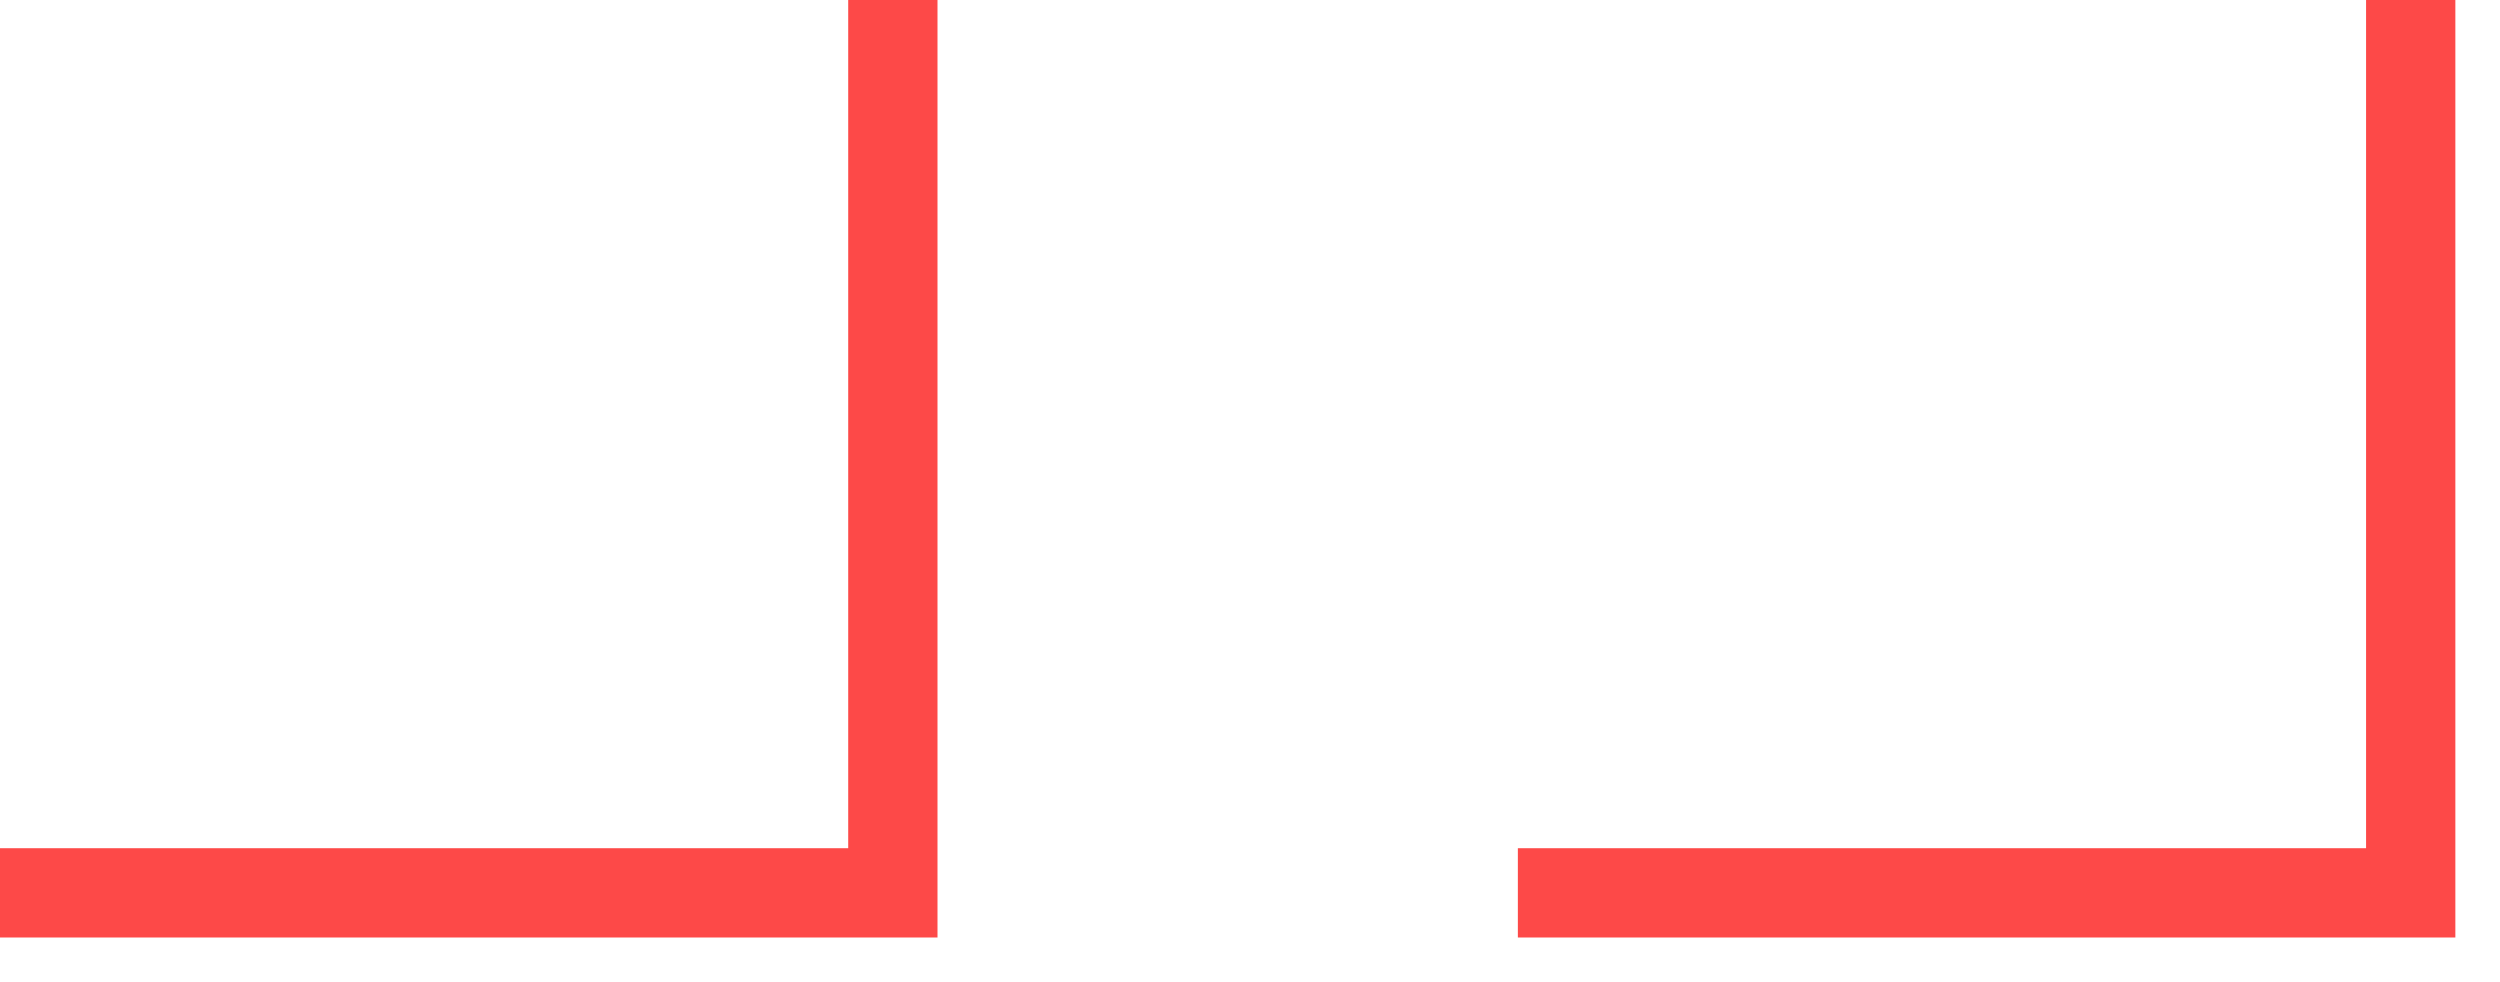
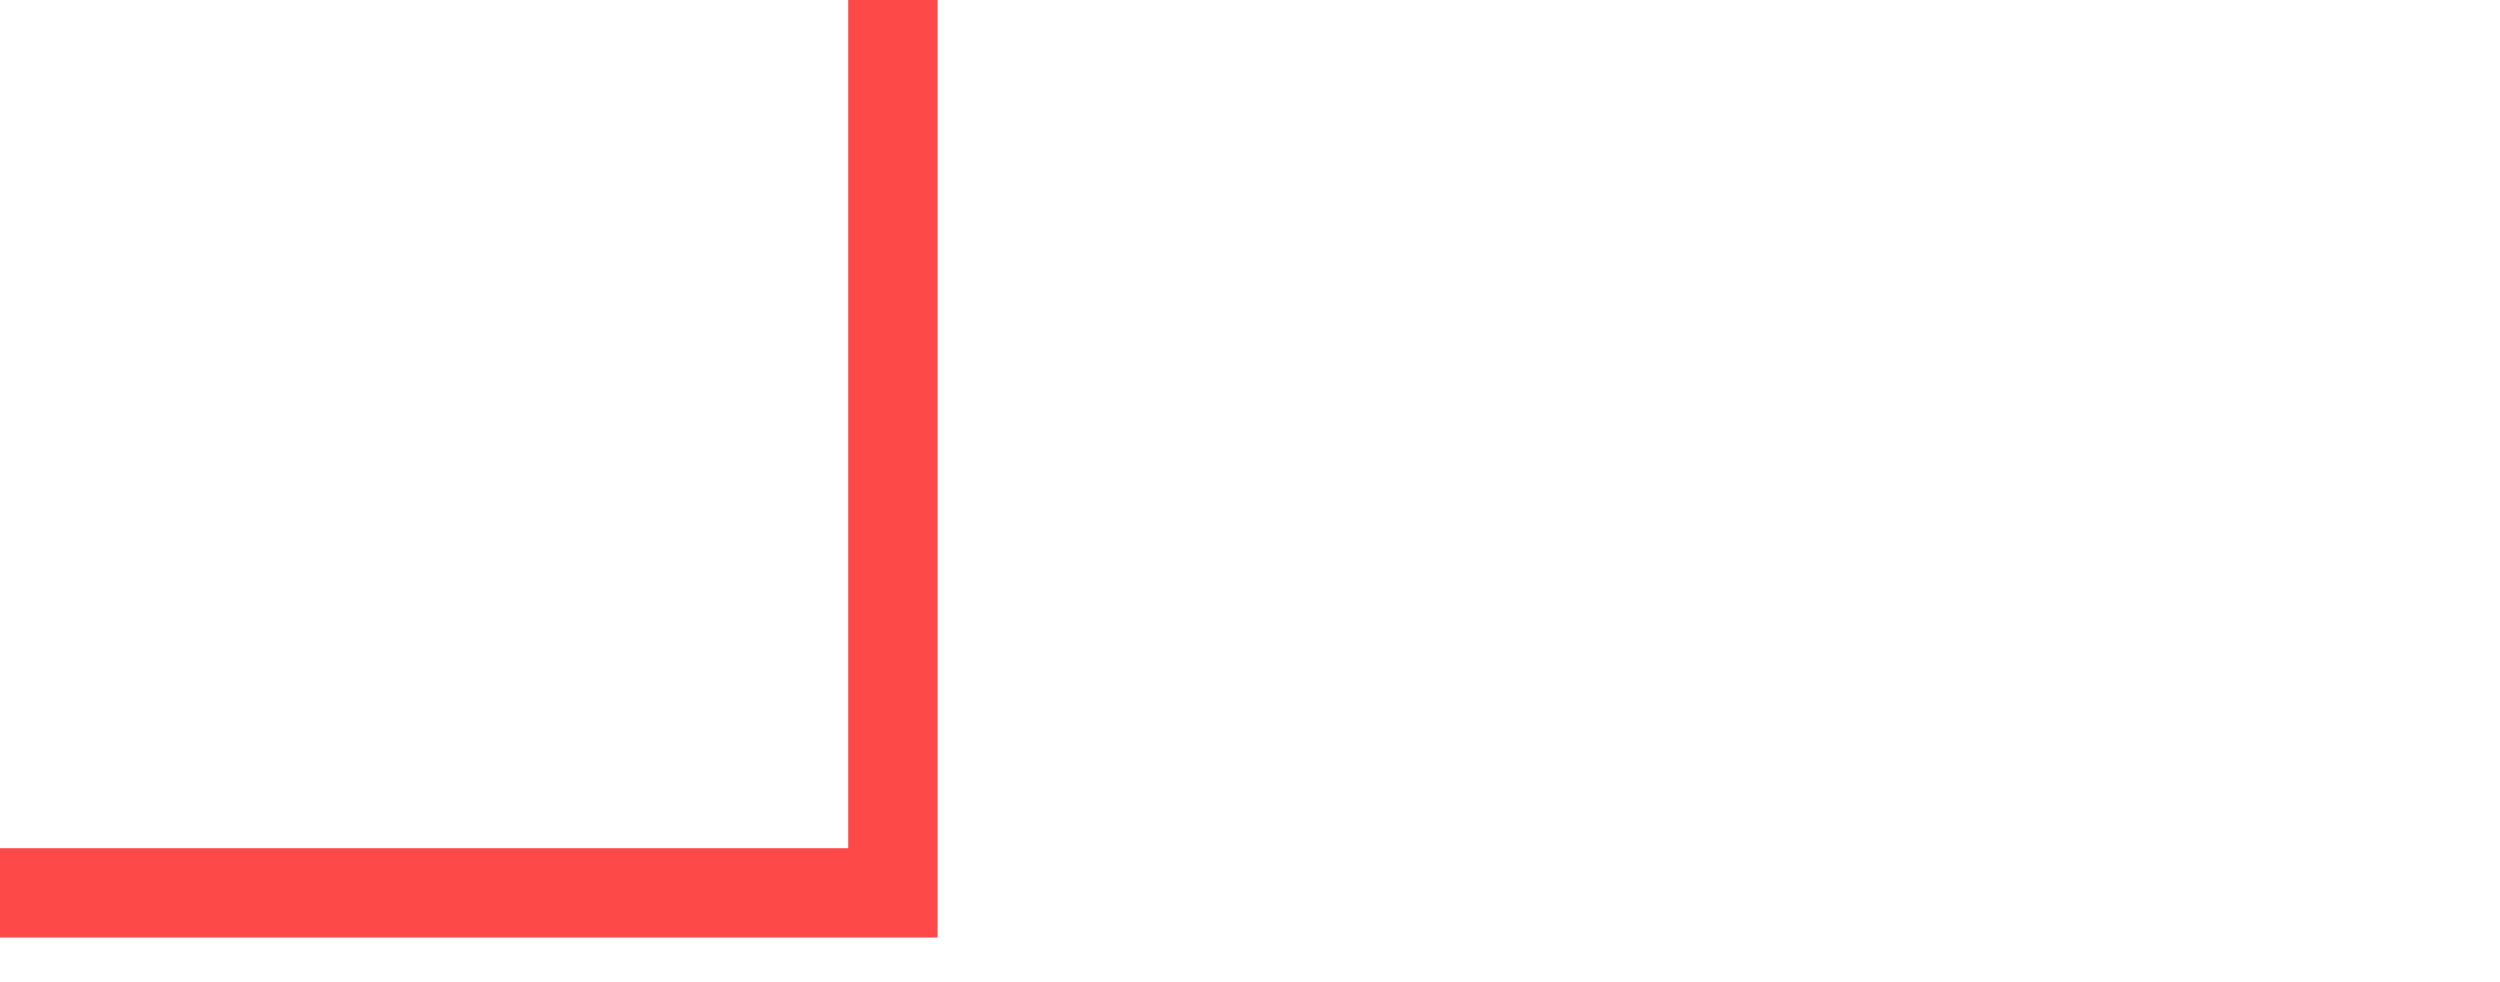
<svg xmlns="http://www.w3.org/2000/svg" width="28" height="11" viewBox="0 0 28 11" fill="none">
-   <path d="M17 10L27 10L27 -7.94742e-07" stroke="#FD4948" />
  <path d="M0 10L10 10L10 -7.94742e-07" stroke="#FD4948" />
</svg>